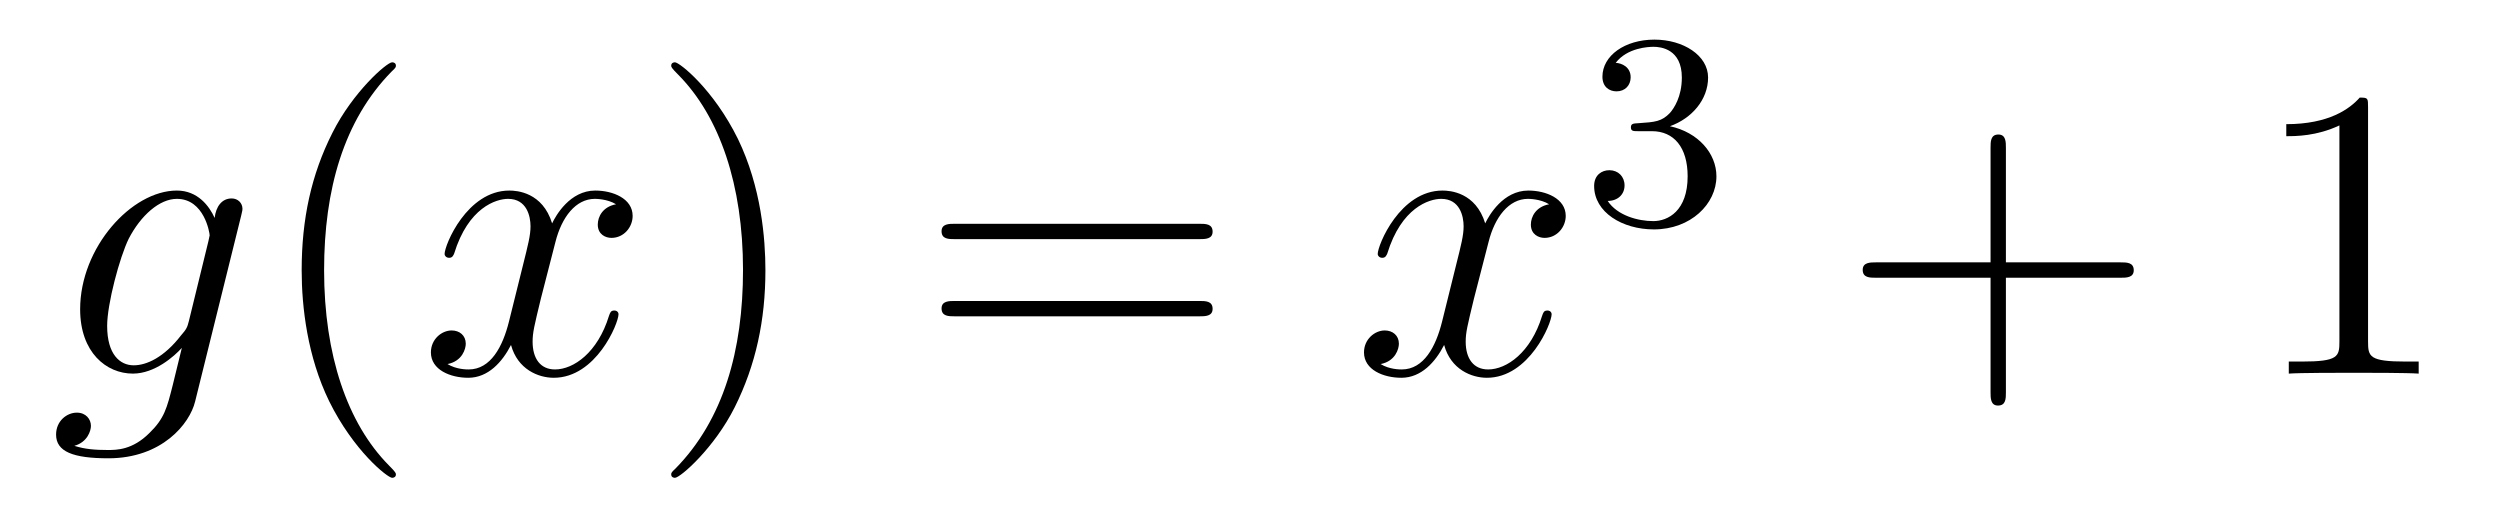
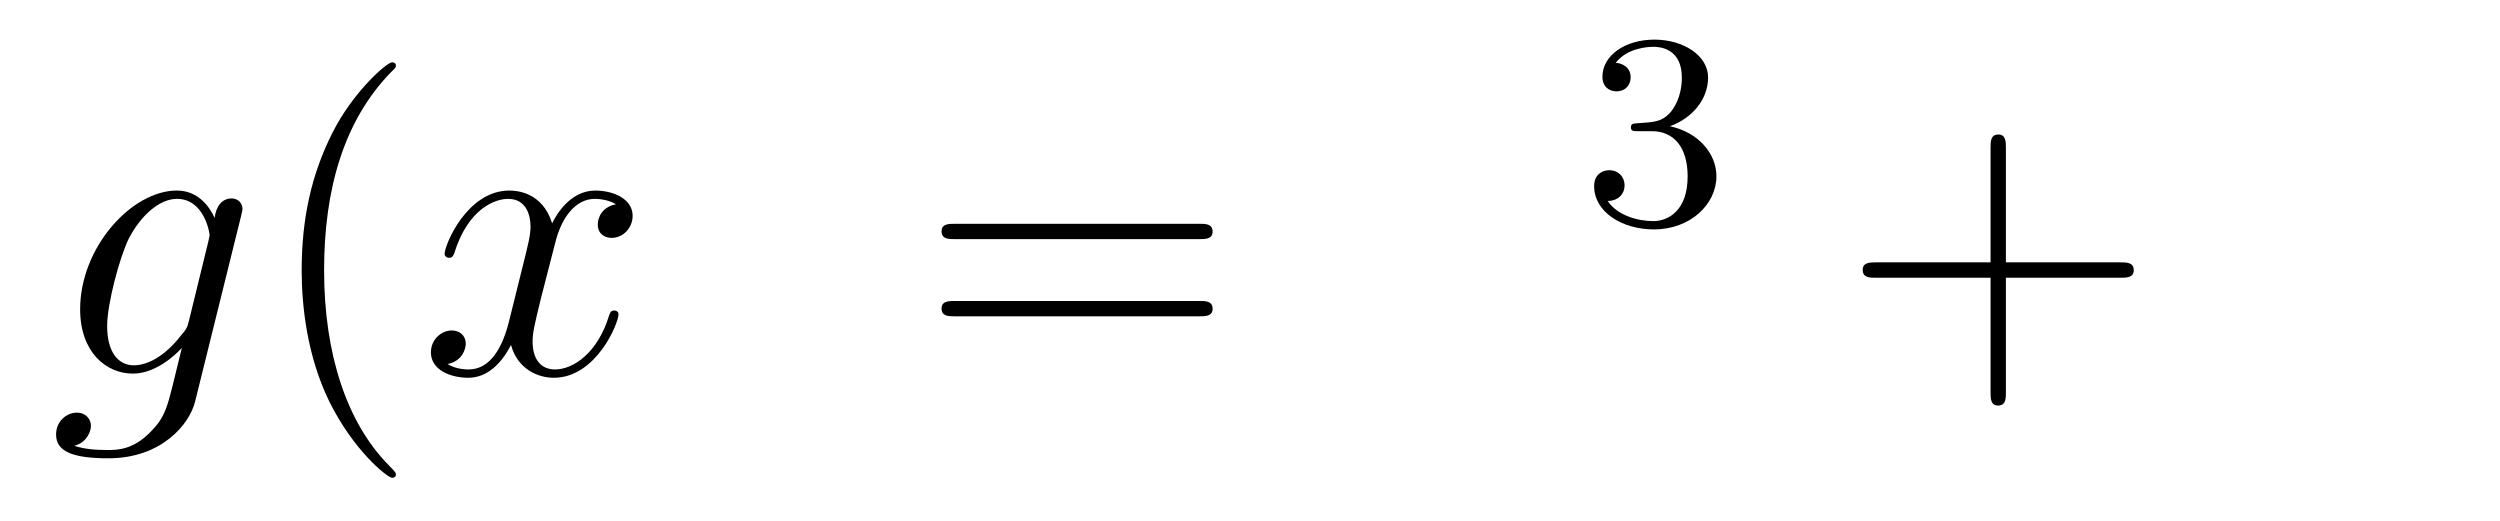
<svg xmlns="http://www.w3.org/2000/svg" version="1.1" width="72pt" height="15pt" viewBox="0 -15 72 15">
  <g id="page1">
    <g transform="matrix(1 0 0 -1 -127 650)">
      <path d="M132.441 655.758C132.393 655.567 132.369 655.519 132.213 655.34C131.723 654.706 131.221 654.479 130.851 654.479C130.456 654.479 130.086 654.79 130.086 655.615C130.086 656.248 130.444 657.587 130.707 658.125C131.054 658.794 131.592 659.273 132.094 659.273C132.883 659.273 133.038 658.293 133.038 658.221L133.002 658.053L132.441 655.758ZM133.182 658.723C133.026 659.069 132.692 659.512 132.094 659.512C130.791 659.512 129.308 657.874 129.308 656.093C129.308 654.85 130.062 654.24 130.827 654.24C131.46 654.24 132.022 654.742 132.237 654.981L131.974 653.905C131.807 653.248 131.735 652.949 131.305 652.531C130.815 652.04 130.36 652.04 130.098 652.04C129.739 652.04 129.44 652.064 129.141 652.16C129.524 652.267 129.619 652.602 129.619 652.734C129.619 652.925 129.476 653.116 129.213 653.116C128.926 653.116 128.615 652.877 128.615 652.483C128.615 651.993 129.105 651.801 130.121 651.801C131.663 651.801 132.464 652.793 132.62 653.439L133.947 658.794C133.983 658.938 133.983 658.962 133.983 658.986C133.983 659.153 133.851 659.285 133.672 659.285C133.385 659.285 133.218 659.046 133.182 658.723Z" />
      <path d="M138.402 651.335C138.402 651.371 138.402 651.395 138.199 651.598C137.003 652.806 136.334 654.778 136.334 657.217C136.334 659.536 136.896 661.532 138.282 662.943C138.402 663.05 138.402 663.074 138.402 663.11C138.402 663.182 138.342 663.206 138.294 663.206C138.139 663.206 137.159 662.345 136.573 661.173C135.963 659.966 135.688 658.687 135.688 657.217C135.688 656.152 135.855 654.73 136.477 653.451C137.182 652.017 138.163 651.239 138.294 651.239C138.342 651.239 138.402 651.263 138.402 651.335Z" />
      <path d="M144.742 659.117C144.359 659.046 144.216 658.759 144.216 658.532C144.216 658.245 144.443 658.149 144.61 658.149C144.969 658.149 145.22 658.46 145.22 658.782C145.22 659.285 144.646 659.512 144.144 659.512C143.415 659.512 143.008 658.794 142.901 658.567C142.626 659.464 141.884 659.512 141.669 659.512C140.45 659.512 139.804 657.946 139.804 657.683C139.804 657.635 139.852 657.575 139.936 657.575C140.032 657.575 140.056 657.647 140.079 657.695C140.486 659.022 141.287 659.273 141.633 659.273C142.172 659.273 142.279 658.771 142.279 658.484C142.279 658.221 142.207 657.946 142.064 657.372L141.657 655.734C141.478 655.017 141.132 654.36 140.498 654.36C140.438 654.36 140.139 654.36 139.888 654.515C140.318 654.599 140.414 654.957 140.414 655.101C140.414 655.34 140.235 655.483 140.008 655.483C139.721 655.483 139.41 655.232 139.41 654.85C139.41 654.348 139.972 654.12 140.486 654.12C141.06 654.12 141.466 654.575 141.717 655.065C141.908 654.36 142.506 654.12 142.948 654.12C144.168 654.12 144.813 655.687 144.813 655.949C144.813 656.009 144.765 656.057 144.694 656.057C144.586 656.057 144.574 655.997 144.538 655.902C144.216 654.85 143.522 654.36 142.984 654.36C142.566 654.36 142.339 654.67 142.339 655.16C142.339 655.423 142.387 655.615 142.578 656.404L142.996 658.029C143.176 658.747 143.582 659.273 144.132 659.273C144.156 659.273 144.491 659.273 144.742 659.117Z" />
-       <path d="M149.044 657.217C149.044 658.125 148.925 659.607 148.255 660.994C147.55 662.428 146.57 663.206 146.438 663.206C146.39 663.206 146.331 663.182 146.331 663.11C146.331 663.074 146.331 663.05 146.534 662.847C147.729 661.64 148.399 659.667 148.399 657.228C148.399 654.909 147.837 652.913 146.45 651.502C146.331 651.395 146.331 651.371 146.331 651.335C146.331 651.263 146.39 651.239 146.438 651.239C146.593 651.239 147.574 652.1 148.16 653.272C148.769 654.491 149.044 655.782 149.044 657.217Z" />
      <path d="M161.541 658.113C161.708 658.113 161.923 658.113 161.923 658.328C161.923 658.555 161.72 658.555 161.541 658.555H154.5C154.332 658.555 154.117 658.555 154.117 658.34C154.117 658.113 154.32 658.113 154.5 658.113H161.541ZM161.541 655.89C161.708 655.89 161.923 655.89 161.923 656.105C161.923 656.332 161.72 656.332 161.541 656.332H154.5C154.332 656.332 154.117 656.332 154.117 656.117C154.117 655.89 154.32 655.89 154.5 655.89H161.541Z" />
-       <path d="M171.615 659.117C171.233 659.046 171.089 658.759 171.089 658.532C171.089 658.245 171.316 658.149 171.483 658.149C171.842 658.149 172.093 658.46 172.093 658.782C172.093 659.285 171.519 659.512 171.017 659.512C170.288 659.512 169.882 658.794 169.774 658.567C169.499 659.464 168.758 659.512 168.543 659.512C167.323 659.512 166.678 657.946 166.678 657.683C166.678 657.635 166.726 657.575 166.809 657.575C166.905 657.575 166.929 657.647 166.953 657.695C167.359 659.022 168.16 659.273 168.507 659.273C169.045 659.273 169.152 658.771 169.152 658.484C169.152 658.221 169.081 657.946 168.937 657.372L168.531 655.734C168.352 655.017 168.005 654.36 167.371 654.36C167.312 654.36 167.013 654.36 166.762 654.515C167.192 654.599 167.288 654.957 167.288 655.101C167.288 655.34 167.108 655.483 166.881 655.483C166.594 655.483 166.283 655.232 166.283 654.85C166.283 654.348 166.845 654.12 167.359 654.12C167.933 654.12 168.34 654.575 168.591 655.065C168.782 654.36 169.38 654.12 169.822 654.12C171.041 654.12 171.687 655.687 171.687 655.949C171.687 656.009 171.639 656.057 171.567 656.057C171.46 656.057 171.447 655.997 171.412 655.902C171.089 654.85 170.396 654.36 169.858 654.36C169.439 654.36 169.212 654.67 169.212 655.16C169.212 655.423 169.26 655.615 169.451 656.404L169.87 658.029C170.049 658.747 170.455 659.273 171.005 659.273C171.029 659.273 171.364 659.273 171.615 659.117Z" />
      <path d="M174.576 661.222C175.206 661.222 175.604 660.759 175.604 659.922C175.604 658.927 175.038 658.632 174.616 658.632C174.177 658.632 173.58 658.791 173.301 659.213C173.588 659.213 173.787 659.397 173.787 659.66C173.787 659.915 173.604 660.098 173.349 660.098C173.134 660.098 172.911 659.962 172.911 659.644C172.911 658.887 173.723 658.393 174.632 658.393C175.692 658.393 176.433 659.126 176.433 659.922C176.433 660.584 175.907 661.19 175.094 661.365C175.723 661.588 176.193 662.13 176.193 662.767C176.193 663.405 175.477 663.859 174.648 663.859C173.795 663.859 173.15 663.397 173.15 662.791C173.15 662.496 173.349 662.369 173.556 662.369C173.803 662.369 173.963 662.544 173.963 662.775C173.963 663.07 173.708 663.182 173.532 663.19C173.867 663.628 174.48 663.652 174.624 663.652C174.831 663.652 175.437 663.588 175.437 662.767C175.437 662.209 175.206 661.875 175.094 661.747C174.855 661.5 174.672 661.484 174.186 661.452C174.034 661.445 173.97 661.437 173.97 661.333C173.97 661.222 174.042 661.222 174.177 661.222H174.576Z" />
      <path d="M184.77 657.001H188.069C188.236 657.001 188.452 657.001 188.452 657.217C188.452 657.444 188.248 657.444 188.069 657.444H184.77V660.743C184.77 660.91 184.77 661.126 184.554 661.126C184.328 661.126 184.328 660.922 184.328 660.743V657.444H181.028C180.861 657.444 180.646 657.444 180.646 657.228C180.646 657.001 180.849 657.001 181.028 657.001H184.328V653.702C184.328 653.535 184.328 653.32 184.542 653.32C184.77 653.32 184.77 653.523 184.77 653.702V657.001Z" />
-       <path d="M195.2 661.902C195.2 662.178 195.2 662.189 194.96 662.189C194.674 661.867 194.076 661.424 192.845 661.424V661.078C193.12 661.078 193.717 661.078 194.375 661.388V655.16C194.375 654.73 194.339 654.587 193.288 654.587H192.917V654.24C193.24 654.264 194.399 654.264 194.794 654.264S196.336 654.264 196.658 654.24V654.587H196.288C195.236 654.587 195.2 654.73 195.2 655.16V661.902Z" />
    </g>
  </g>
</svg>